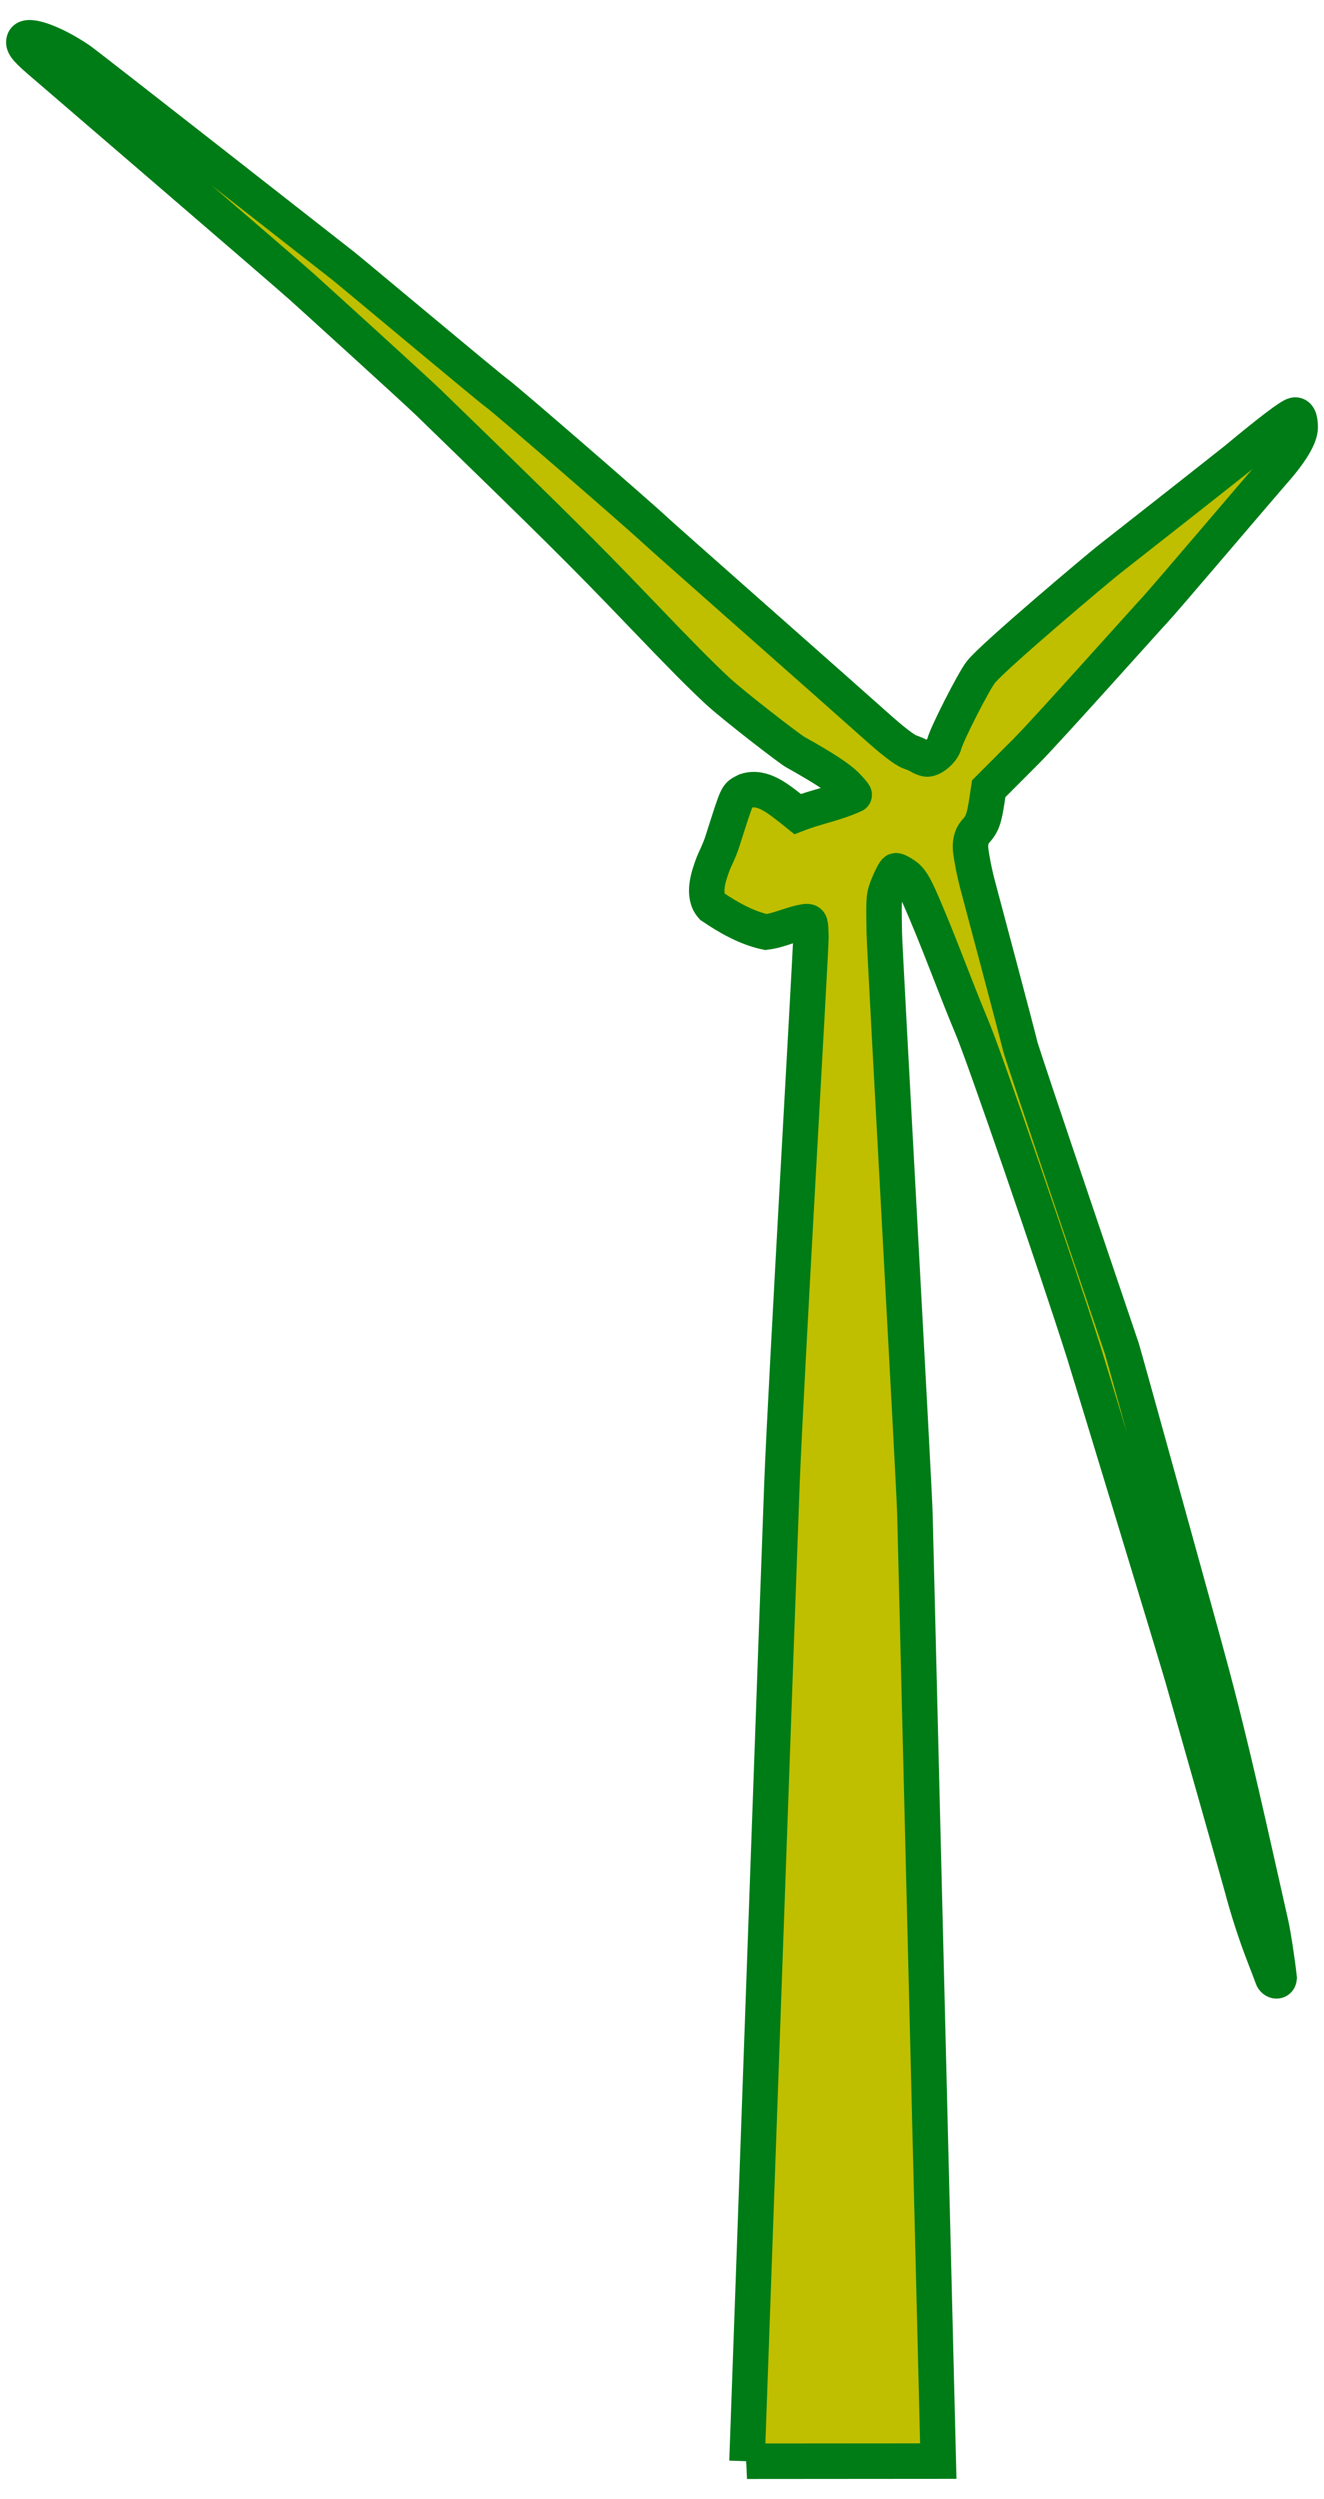
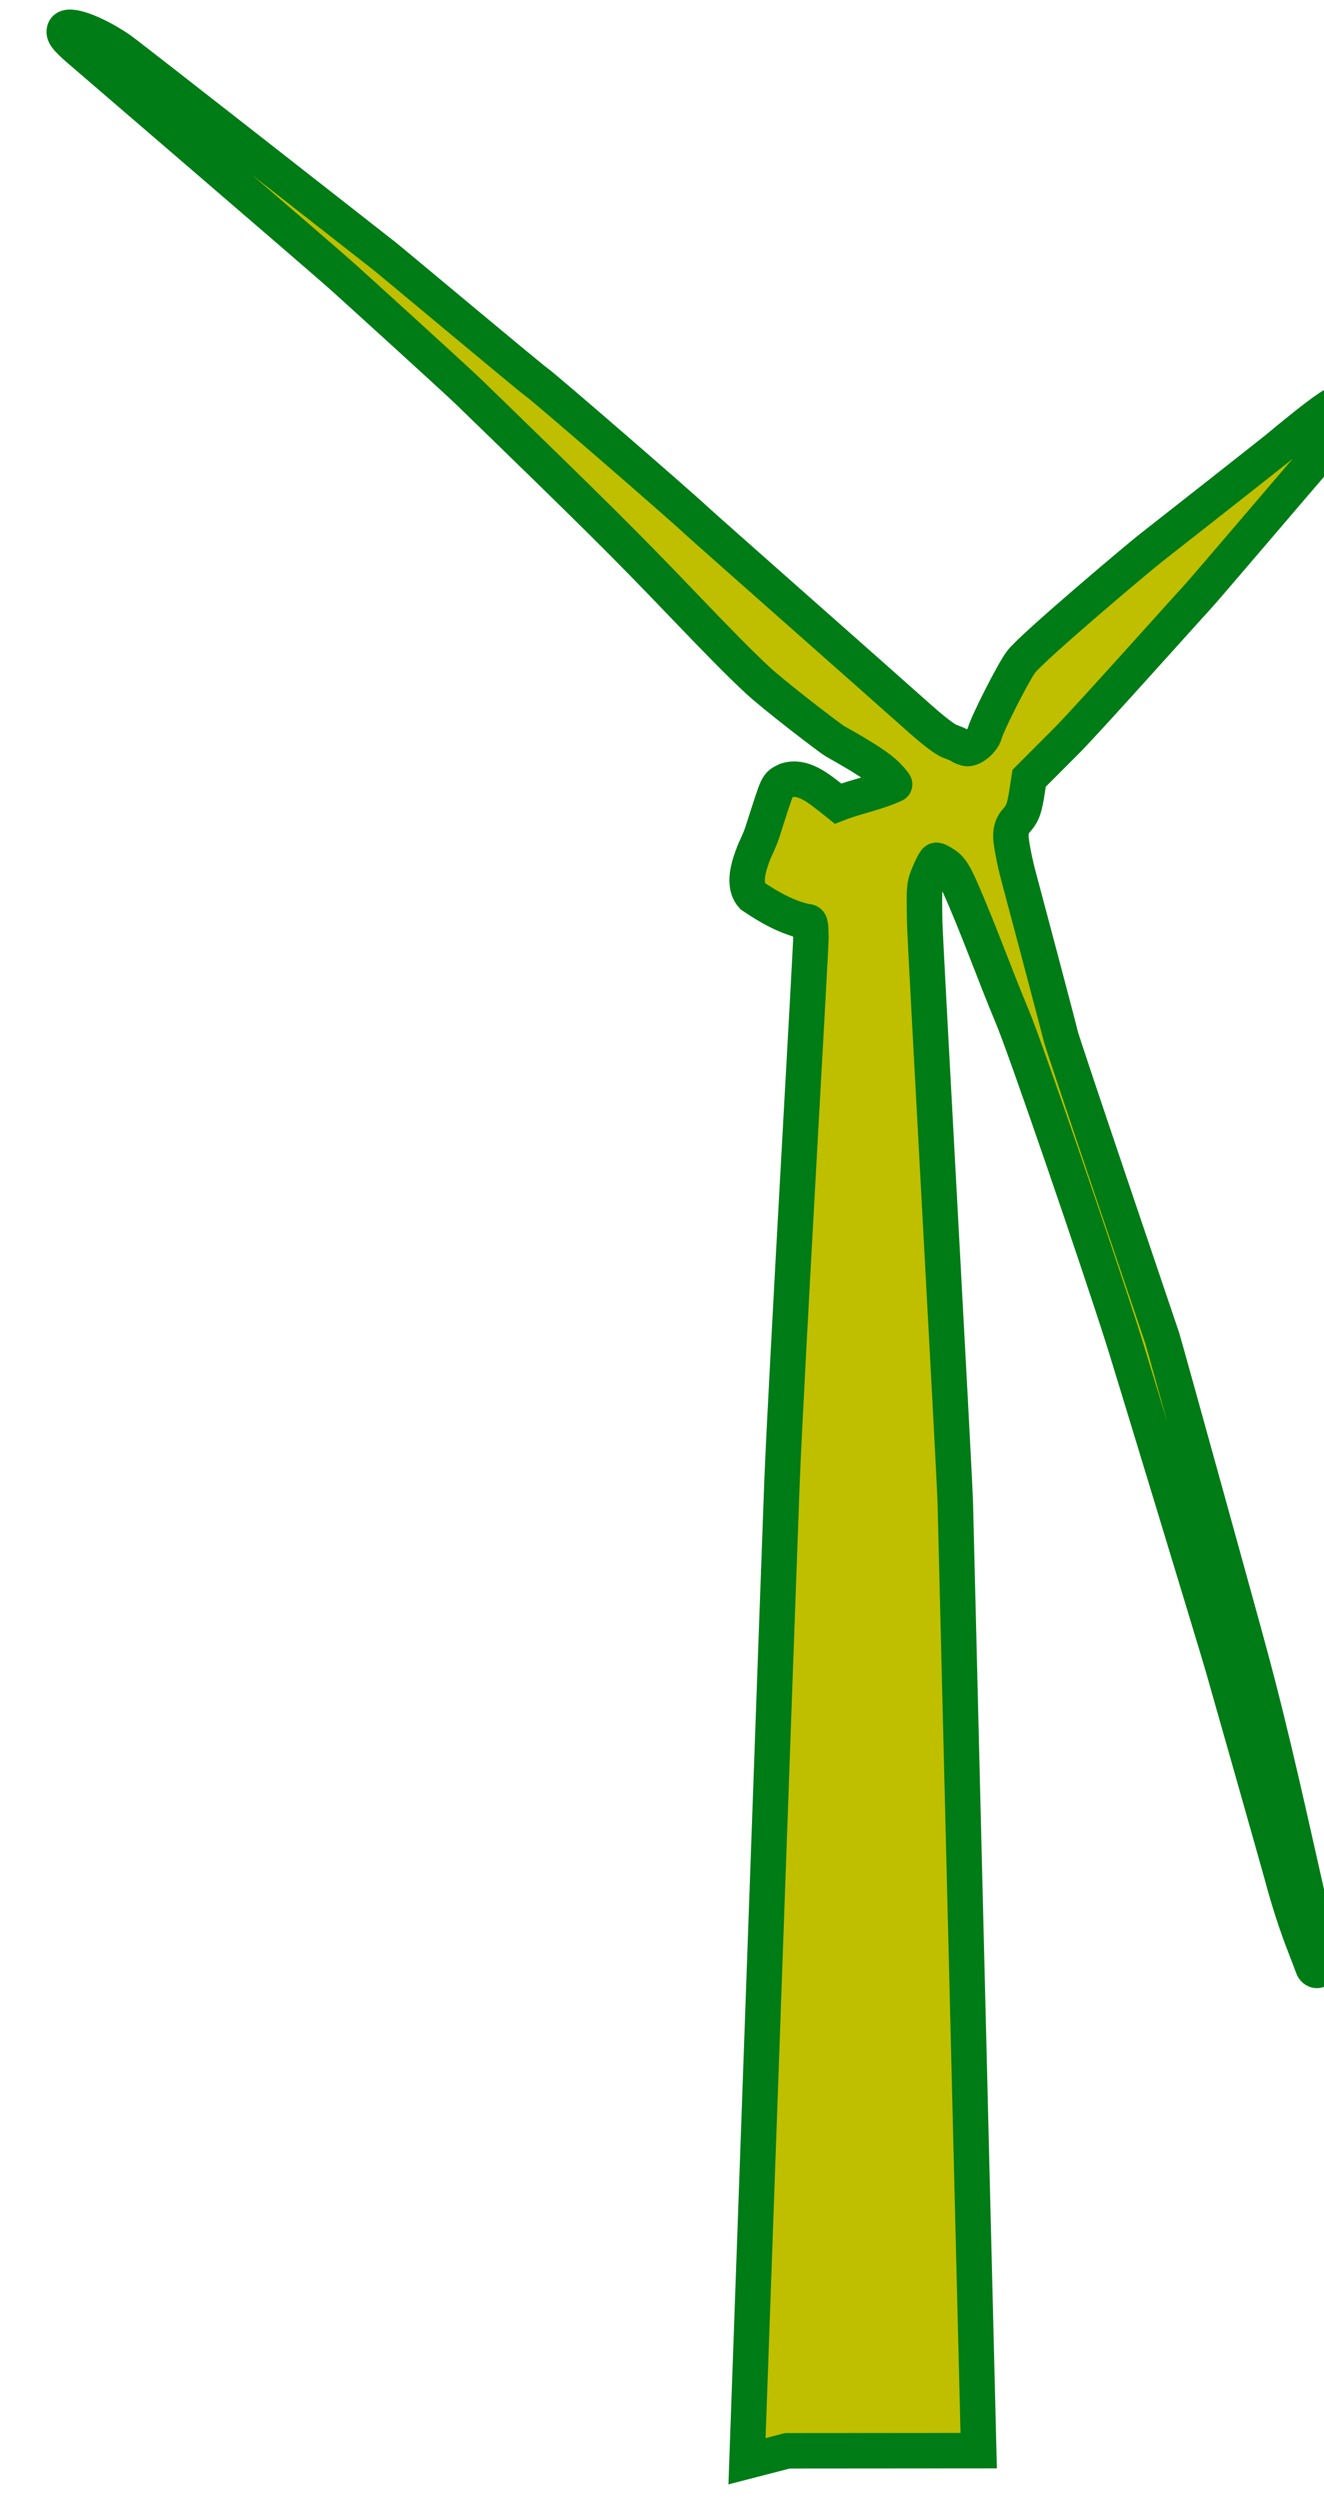
<svg xmlns="http://www.w3.org/2000/svg" width="265" height="500">
  <title>DACC WIND</title>
  <g>
    <title>Layer 1</title>
    <g id="layer1">
-       <path fill="#bfbf00" stroke="#007c16" stroke-width="7.102" stroke-miterlimit="4" d="m149.514,492.449c0,0 6.432,-181.137 6.994,-195.63c0.777,-20.018 5.825,-107.271 5.795,-109.099c-0.052,-3.21 -0.084,-3.323 -0.937,-3.323c-2.777,0.36 -5.302,1.766 -8.087,2.091c-3.868,-0.84 -7.521,-2.918 -10.779,-5.134c-1.987,-2.246 -0.727,-6.001 0.312,-8.723c0.233,-0.611 1.172,-2.41 1.741,-4.186c3.232,-10.082 2.809,-9.181 4.791,-10.214c3.287,-1.047 6.39,1.586 8.908,3.535l1.385,1.107c3.721,-1.449 7.702,-2.137 11.325,-3.824c0.091,-0.063 -0.592,-0.89 -1.519,-1.837c-1.514,-1.548 -4.512,-3.512 -10.34,-6.775c-1.089,-0.609 -12.356,-9.275 -15.556,-12.262c-3.633,-3.392 -7.004,-6.798 -15.67,-15.837c-11.07,-11.546 -16.715,-17.148 -42.072,-41.752c-2.762,-2.68 -23.324,-21.331 -25.267,-23.084c-3.578,-3.228 -51.63,-44.48 -52.903,-45.596c-2.545,-2.229 -3.111,-3.016 -2.783,-3.87c0.555,-1.447 5.948,0.486 11.066,3.966c1.507,1.025 50.059,39.073 52.901,41.294c1.358,1.061 28.964,24.182 30.574,25.327c1.835,1.303 28.796,24.677 31.711,27.441c1.598,1.514 37.684,33.327 44.17,39.138c3.4,3.046 5.762,4.864 6.792,5.227c0.868,0.306 1.764,0.701 1.991,0.877c0.227,0.176 0.807,0.416 1.288,0.535c1.099,0.27 3.296,-1.549 3.669,-3.038c0.489,-1.949 5.843,-12.456 7.293,-14.311c2.46,-3.148 23.759,-21.068 25.785,-22.635c2.026,-1.567 24.641,-19.356 25.458,-20.036c6.536,-5.439 10.646,-8.561 11.525,-8.754c0.76,-0.167 1.152,0.655 1.158,2.43c0.007,1.893 -1.924,5.073 -5.548,9.136c-1.332,1.493 -21.999,25.789 -23.413,27.265c-1.414,1.476 -21.708,24.222 -25.849,28.37l-7.53,7.543l-0.332,2.185c-0.598,3.941 -0.941,4.873 -2.368,6.442c-0.931,1.13 -1.061,2.526 -0.876,3.956c0.156,1.214 0.688,4.243 1.546,7.359c0.288,1.044 8.047,30.212 8.322,31.524c0.336,1.599 19.927,59.221 20.364,60.579c0.437,1.358 16.987,61.139 17.255,62.288c4.786,17.514 8.581,35.28 12.6,52.983c0.43,1.991 1.229,7.053 1.619,10.642c-0.033,0.346 -0.213,0.563 -0.545,0.563c-0.32,0 -0.679,-0.299 -0.797,-0.665c-0.119,-0.366 -0.815,-2.203 -1.547,-4.083c-1.773,-4.553 -3.288,-9.222 -4.662,-14.372c-0.622,-2.331 -10.759,-37.994 -11.802,-41.65c-1.043,-3.656 -18.644,-61.5 -19.736,-64.947c-5.416,-17.088 -20.269,-60.238 -22.421,-65.137c-3.652,-8.733 -6.793,-17.679 -10.65,-26.327c-1.217,-2.617 -1.86,-3.382 -2.708,-3.983c-0.827,-0.586 -1.671,-1.009 -1.876,-0.941c-0.205,0.068 -0.832,1.231 -1.394,2.584c-1.009,2.431 -1.02,2.547 -0.89,9.866c0.073,4.073 5.974,110.057 6.126,116.22l4.679,189.523c0,0 -38.289,0.03 -38.289,0.03z" id="path18669" />
+       <path fill="#bfbf00" stroke="#007c16" stroke-width="7.102" stroke-miterlimit="4" d="m149.514,492.449c0,0 6.432,-181.137 6.994,-195.63c0.777,-20.018 5.825,-107.271 5.795,-109.099c-0.052,-3.21 -0.084,-3.323 -0.937,-3.323c-3.868,-0.84 -7.521,-2.918 -10.779,-5.134c-1.987,-2.246 -0.727,-6.001 0.312,-8.723c0.233,-0.611 1.172,-2.41 1.741,-4.186c3.232,-10.082 2.809,-9.181 4.791,-10.214c3.287,-1.047 6.39,1.586 8.908,3.535l1.385,1.107c3.721,-1.449 7.702,-2.137 11.325,-3.824c0.091,-0.063 -0.592,-0.89 -1.519,-1.837c-1.514,-1.548 -4.512,-3.512 -10.34,-6.775c-1.089,-0.609 -12.356,-9.275 -15.556,-12.262c-3.633,-3.392 -7.004,-6.798 -15.67,-15.837c-11.07,-11.546 -16.715,-17.148 -42.072,-41.752c-2.762,-2.68 -23.324,-21.331 -25.267,-23.084c-3.578,-3.228 -51.63,-44.48 -52.903,-45.596c-2.545,-2.229 -3.111,-3.016 -2.783,-3.87c0.555,-1.447 5.948,0.486 11.066,3.966c1.507,1.025 50.059,39.073 52.901,41.294c1.358,1.061 28.964,24.182 30.574,25.327c1.835,1.303 28.796,24.677 31.711,27.441c1.598,1.514 37.684,33.327 44.17,39.138c3.4,3.046 5.762,4.864 6.792,5.227c0.868,0.306 1.764,0.701 1.991,0.877c0.227,0.176 0.807,0.416 1.288,0.535c1.099,0.27 3.296,-1.549 3.669,-3.038c0.489,-1.949 5.843,-12.456 7.293,-14.311c2.46,-3.148 23.759,-21.068 25.785,-22.635c2.026,-1.567 24.641,-19.356 25.458,-20.036c6.536,-5.439 10.646,-8.561 11.525,-8.754c0.76,-0.167 1.152,0.655 1.158,2.43c0.007,1.893 -1.924,5.073 -5.548,9.136c-1.332,1.493 -21.999,25.789 -23.413,27.265c-1.414,1.476 -21.708,24.222 -25.849,28.37l-7.53,7.543l-0.332,2.185c-0.598,3.941 -0.941,4.873 -2.368,6.442c-0.931,1.13 -1.061,2.526 -0.876,3.956c0.156,1.214 0.688,4.243 1.546,7.359c0.288,1.044 8.047,30.212 8.322,31.524c0.336,1.599 19.927,59.221 20.364,60.579c0.437,1.358 16.987,61.139 17.255,62.288c4.786,17.514 8.581,35.28 12.6,52.983c0.43,1.991 1.229,7.053 1.619,10.642c-0.033,0.346 -0.213,0.563 -0.545,0.563c-0.32,0 -0.679,-0.299 -0.797,-0.665c-0.119,-0.366 -0.815,-2.203 -1.547,-4.083c-1.773,-4.553 -3.288,-9.222 -4.662,-14.372c-0.622,-2.331 -10.759,-37.994 -11.802,-41.65c-1.043,-3.656 -18.644,-61.5 -19.736,-64.947c-5.416,-17.088 -20.269,-60.238 -22.421,-65.137c-3.652,-8.733 -6.793,-17.679 -10.65,-26.327c-1.217,-2.617 -1.86,-3.382 -2.708,-3.983c-0.827,-0.586 -1.671,-1.009 -1.876,-0.941c-0.205,0.068 -0.832,1.231 -1.394,2.584c-1.009,2.431 -1.02,2.547 -0.89,9.866c0.073,4.073 5.974,110.057 6.126,116.22l4.679,189.523c0,0 -38.289,0.03 -38.289,0.03z" id="path18669" />
    </g>
  </g>
</svg>